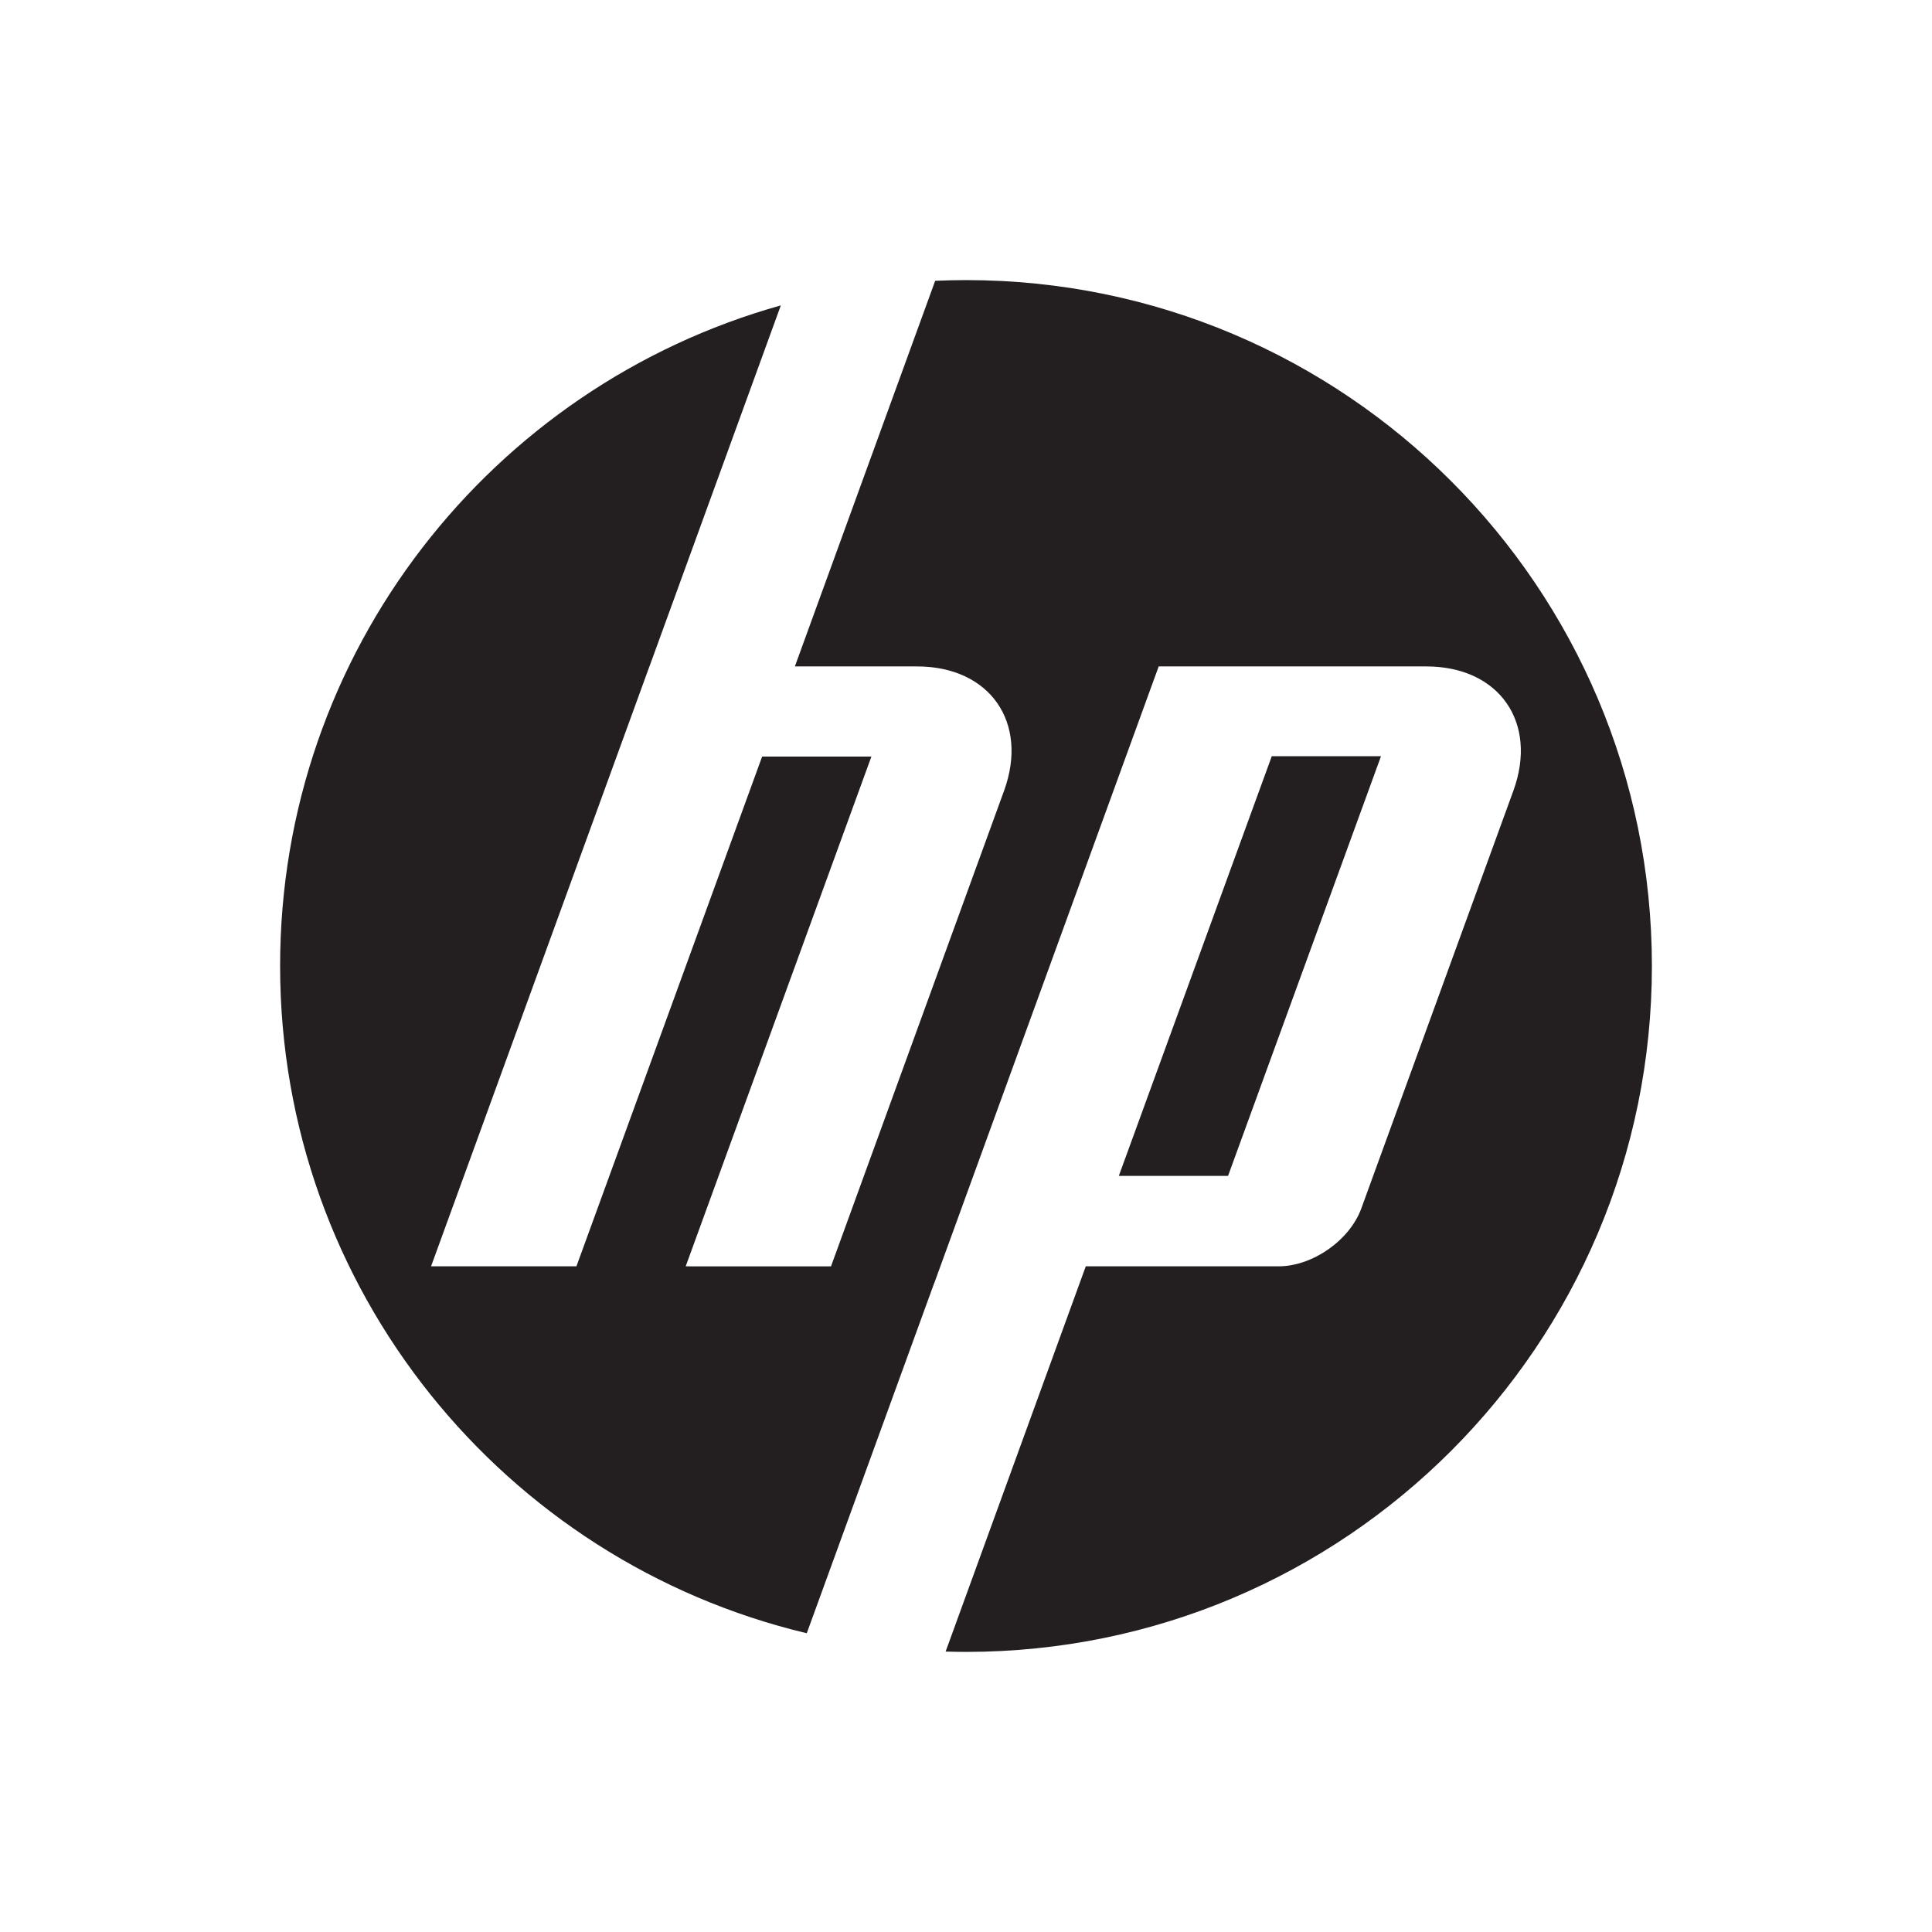
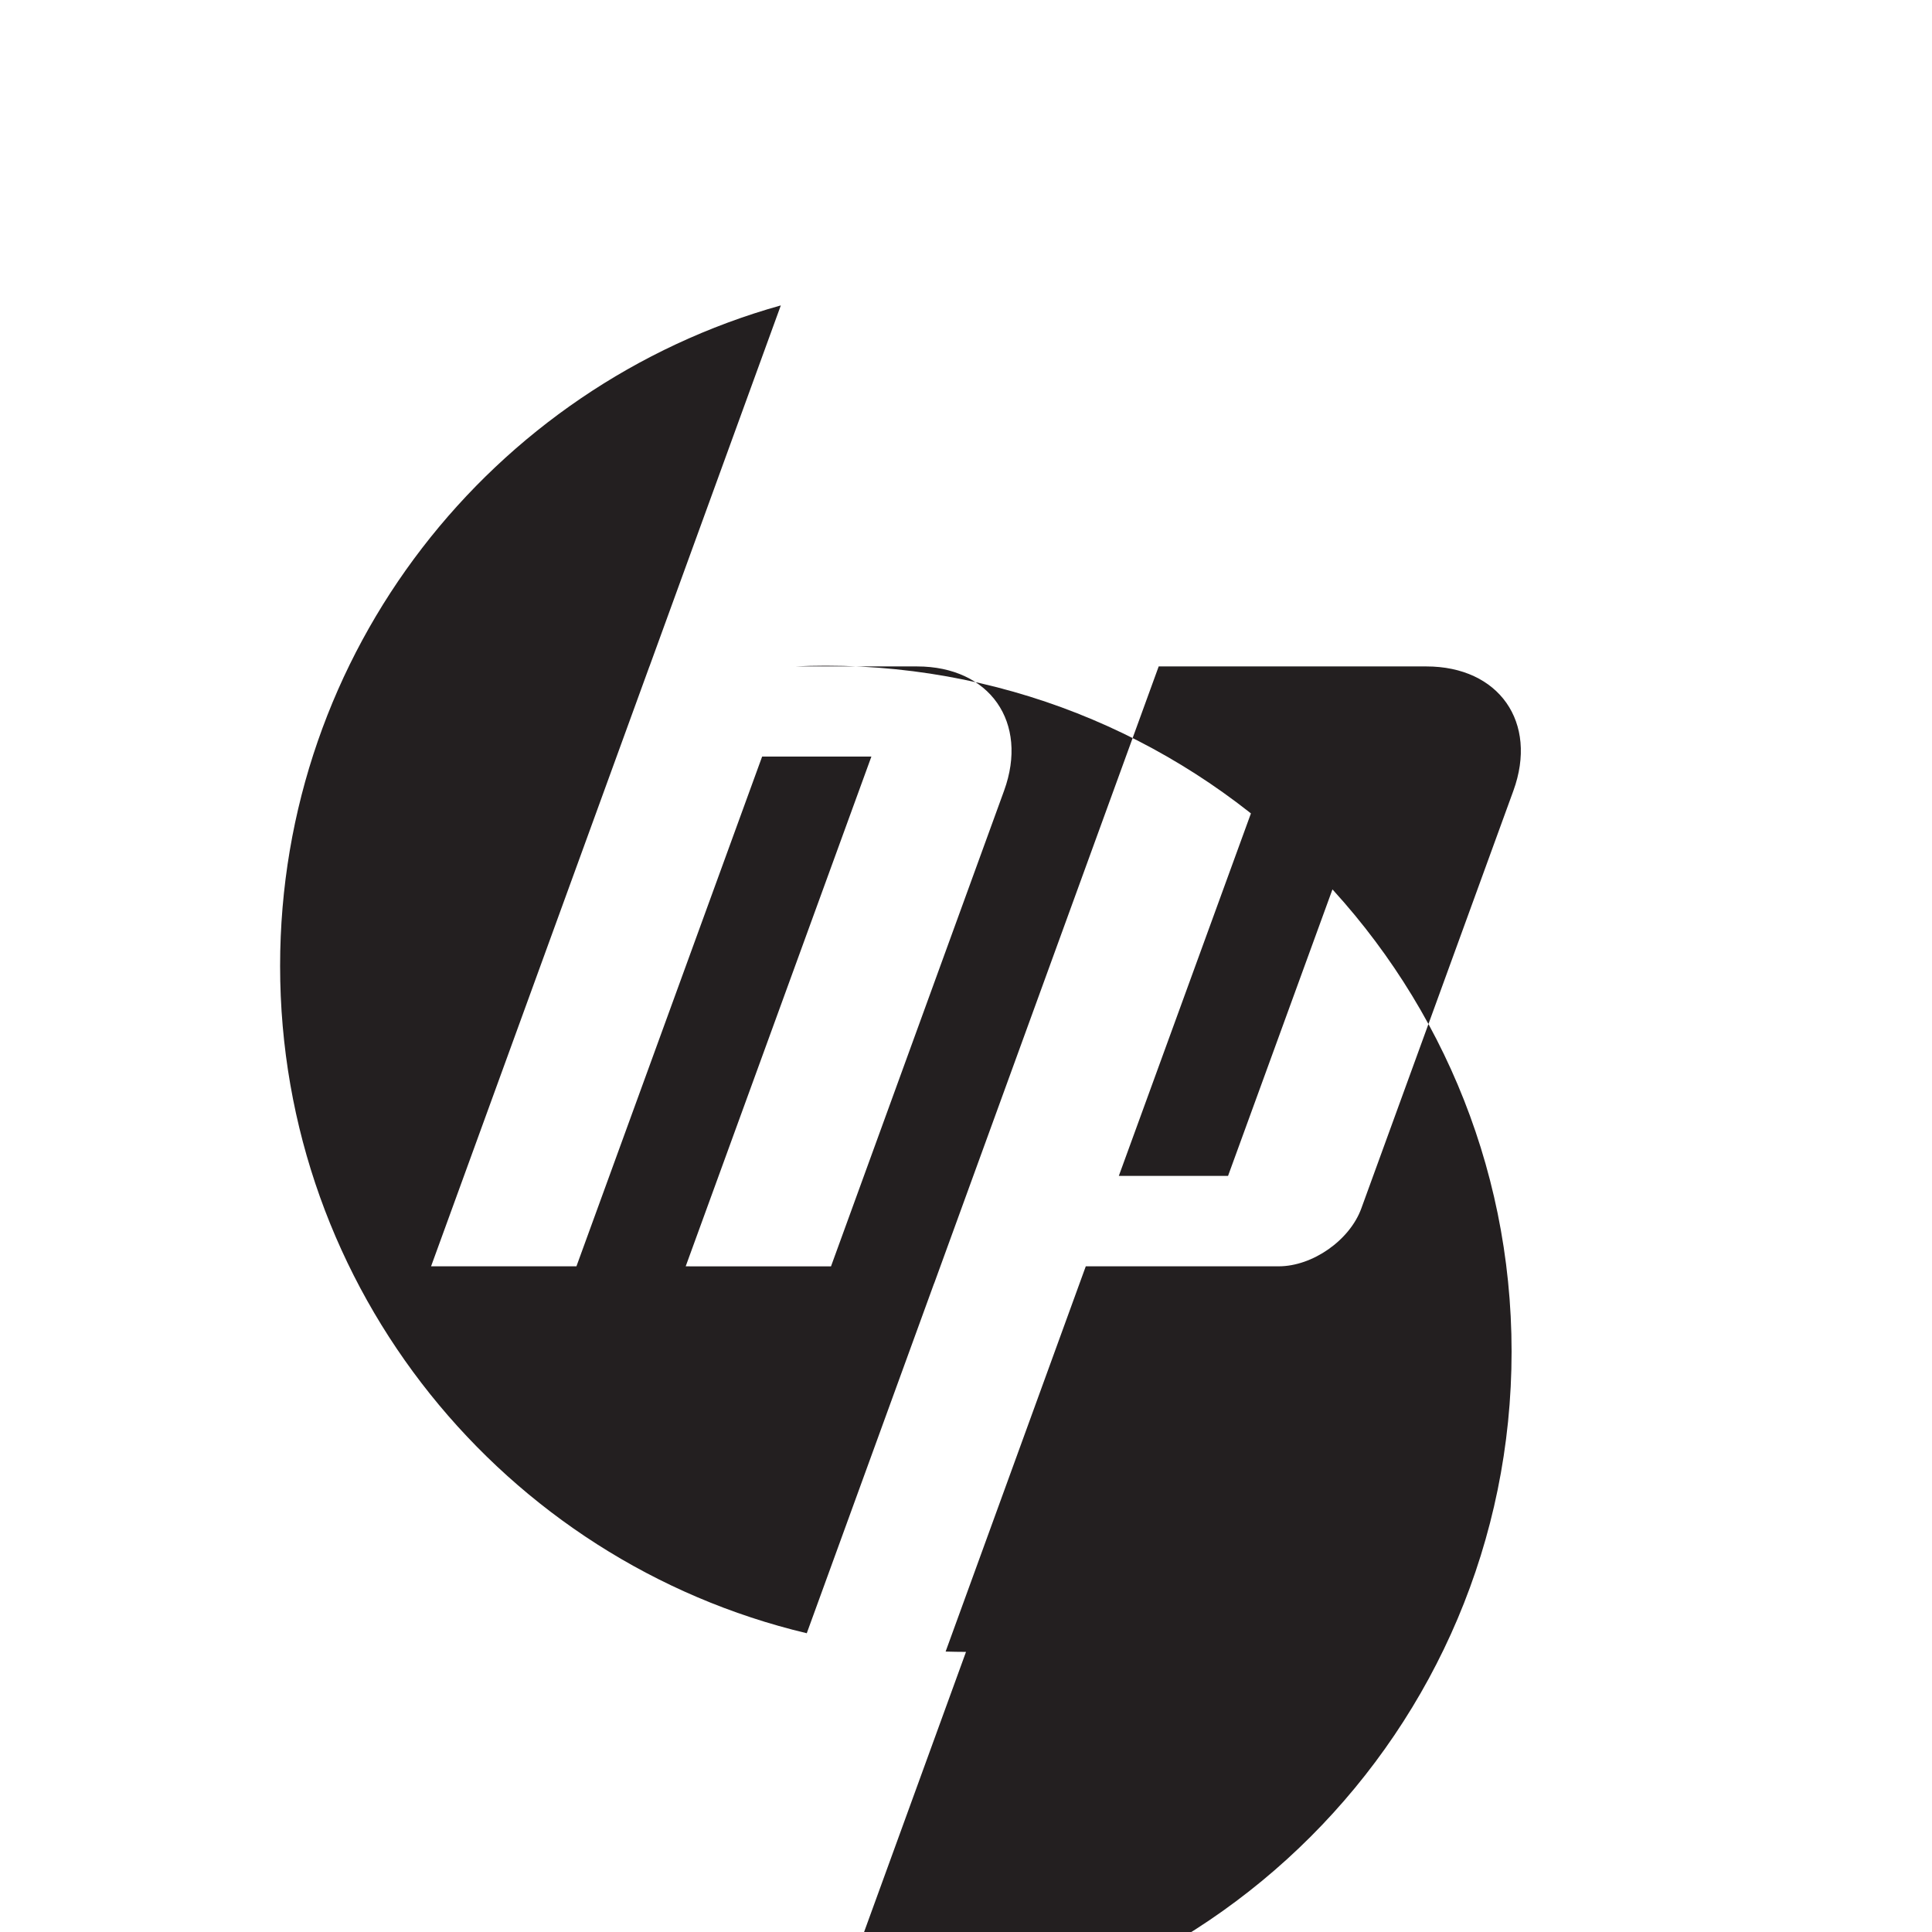
<svg xmlns="http://www.w3.org/2000/svg" id="Layer_1" version="1.1" viewBox="0 0 121.89 121.89">
  <defs>
    <style>
      .st0 {
        fill: #231f20;
      }
    </style>
  </defs>
-   <path class="st0" d="M60.945,104.218c-.43,0-.858-.009-1.286-.021l8.843-24.305h12.17c2.137,0,4.481-1.643,5.212-3.648l9.595-26.355c1.57-4.314-.902-7.844-5.492-7.844h-16.885l-14.167,38.929h-.005l-8.031,22.067c-19.054-4.53-33.227-21.658-33.227-42.098,0-19.851,13.367-36.577,31.59-41.675l-8.287,22.777h-.003l-13.776,37.847,9.171.001,11.716-32.161h6.893l-11.716,32.161,9.168.001,10.918-30.005c1.57-4.314-.901-7.844-5.488-7.844h-7.71l8.852-24.329c.645-.029,1.293-.045,1.945-.045,23.899,0,43.273,19.374,43.273,43.273s-19.374,43.274-43.273,43.274ZM87.127,47.71h-6.891l-9.649,26.476h6.891l9.649-26.476Z" />
+   <path class="st0" d="M60.945,104.218c-.43,0-.858-.009-1.286-.021l8.843-24.305h12.17c2.137,0,4.481-1.643,5.212-3.648l9.595-26.355c1.57-4.314-.902-7.844-5.492-7.844h-16.885l-14.167,38.929h-.005l-8.031,22.067c-19.054-4.53-33.227-21.658-33.227-42.098,0-19.851,13.367-36.577,31.59-41.675l-8.287,22.777h-.003l-13.776,37.847,9.171.001,11.716-32.161h6.893l-11.716,32.161,9.168.001,10.918-30.005c1.57-4.314-.901-7.844-5.488-7.844h-7.71c.645-.029,1.293-.045,1.945-.045,23.899,0,43.273,19.374,43.273,43.273s-19.374,43.274-43.273,43.274ZM87.127,47.71h-6.891l-9.649,26.476h6.891l9.649-26.476Z" />
</svg>